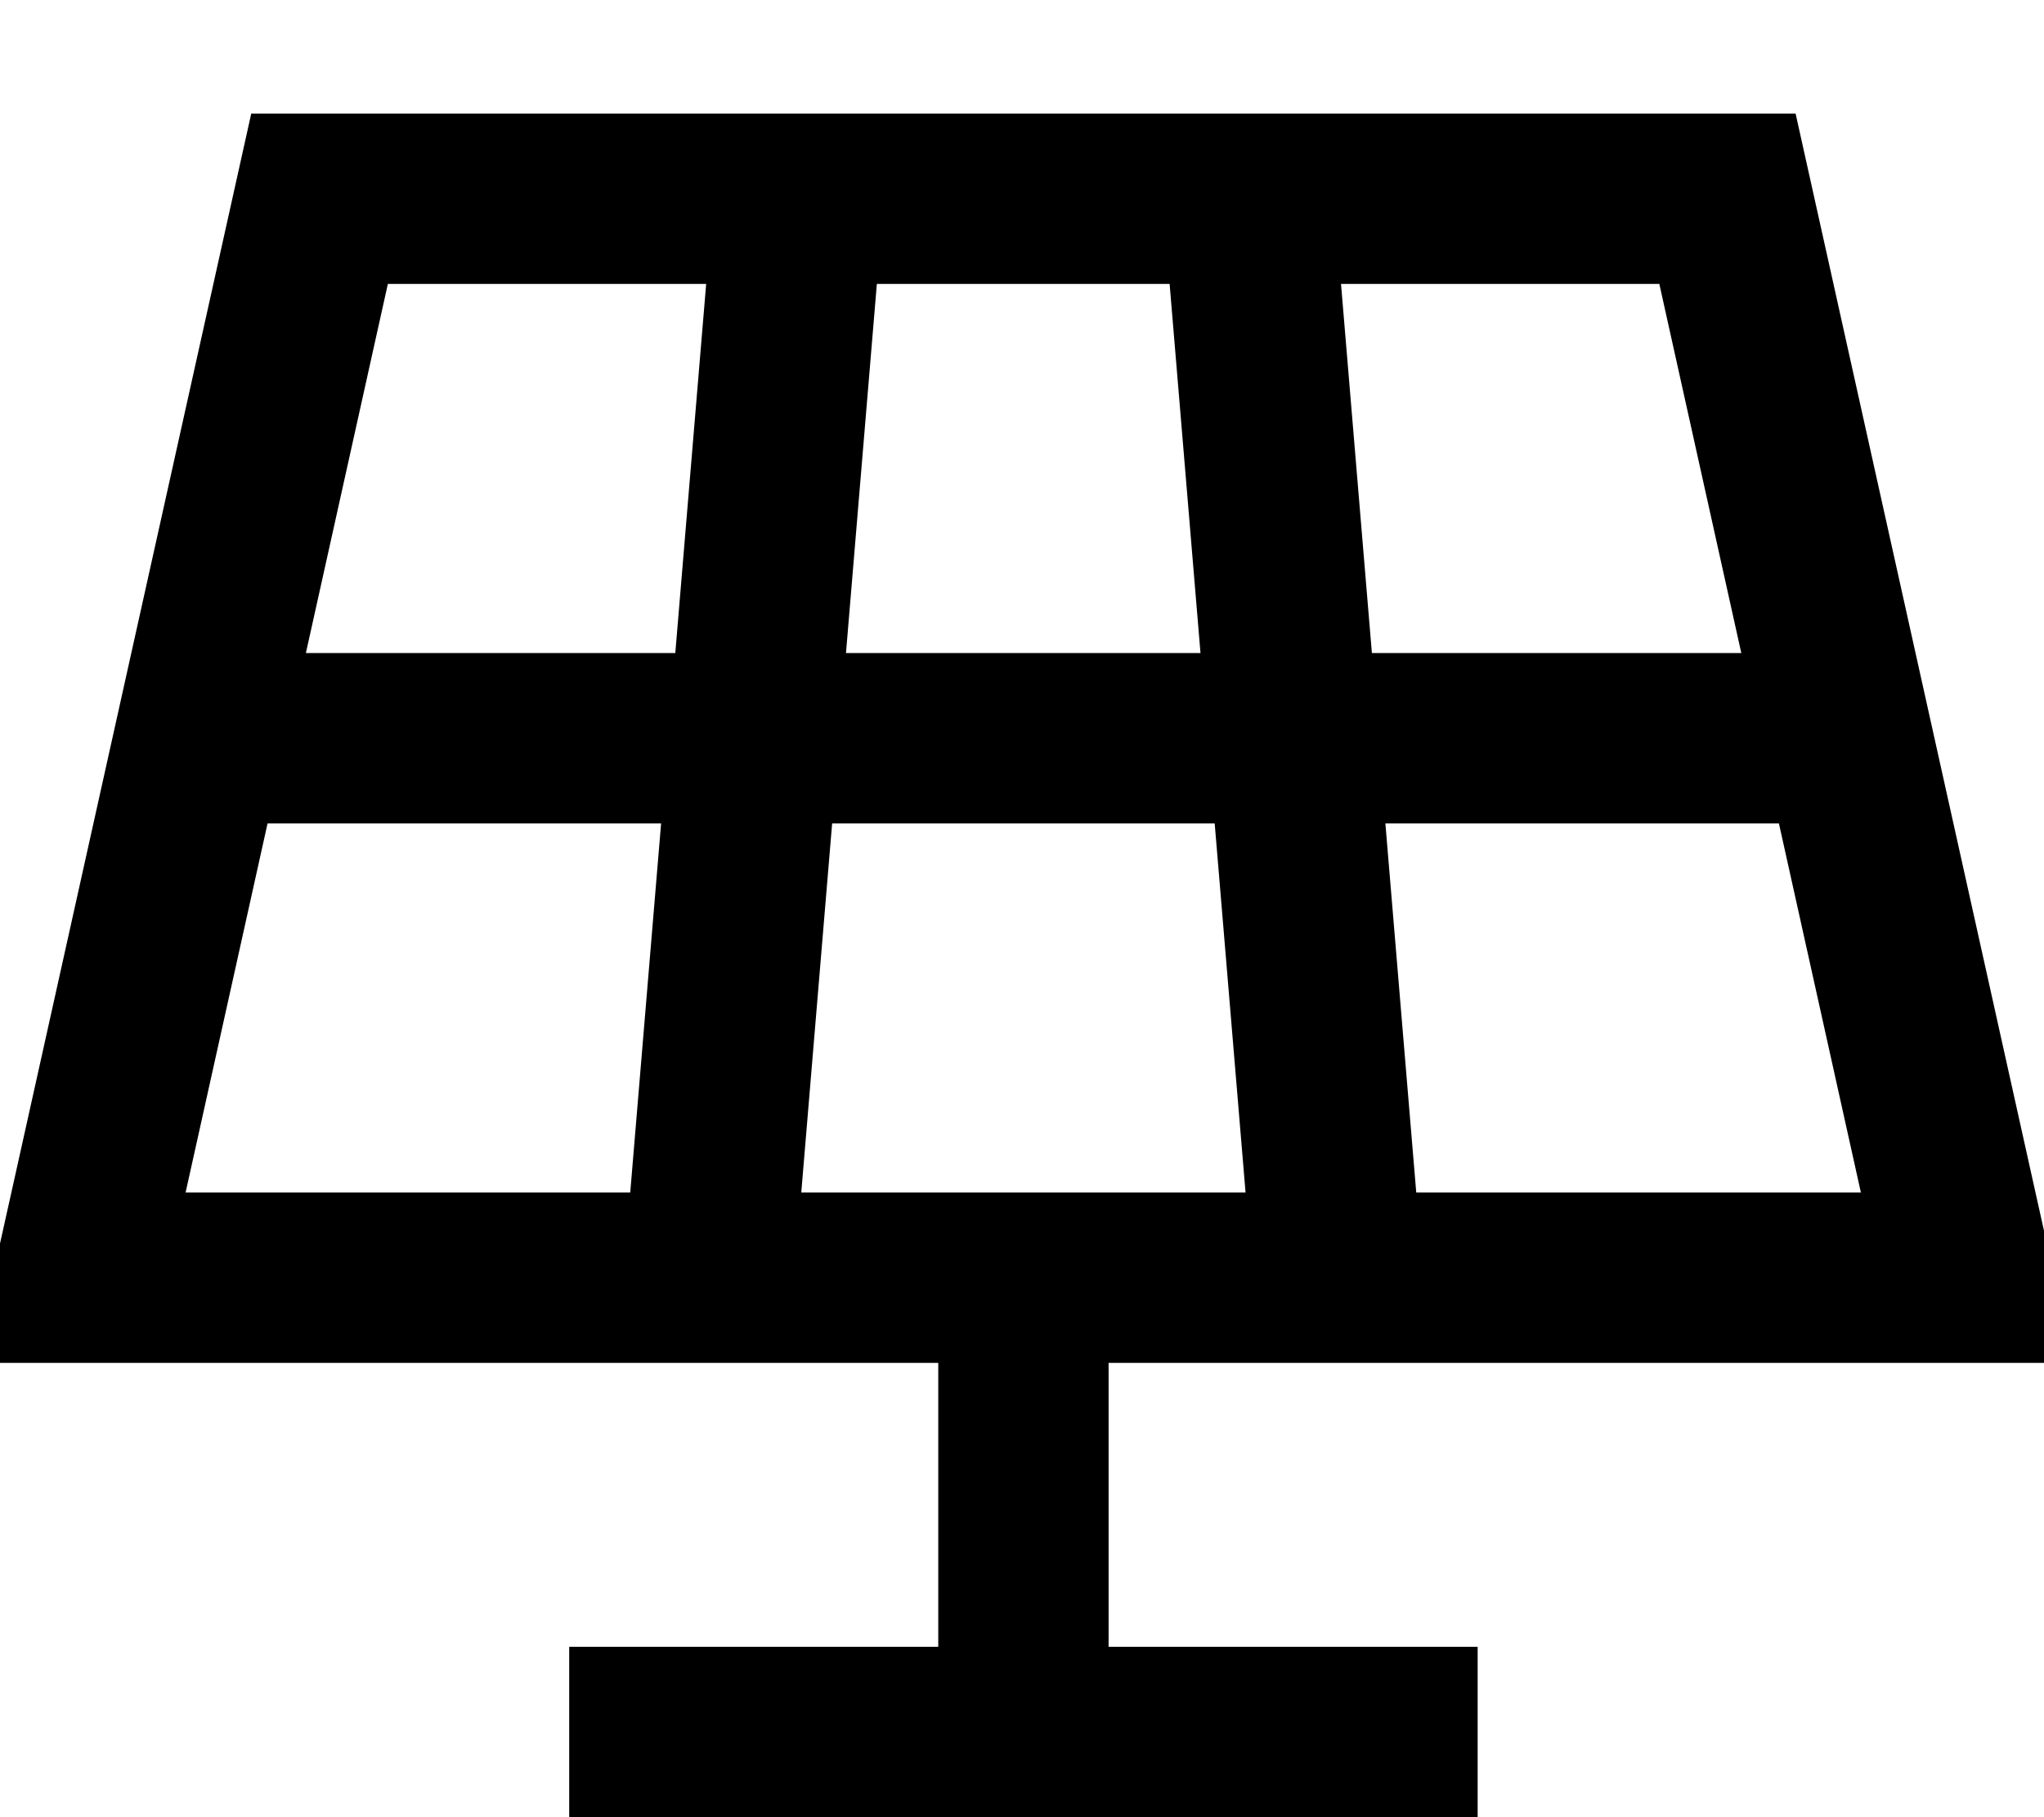
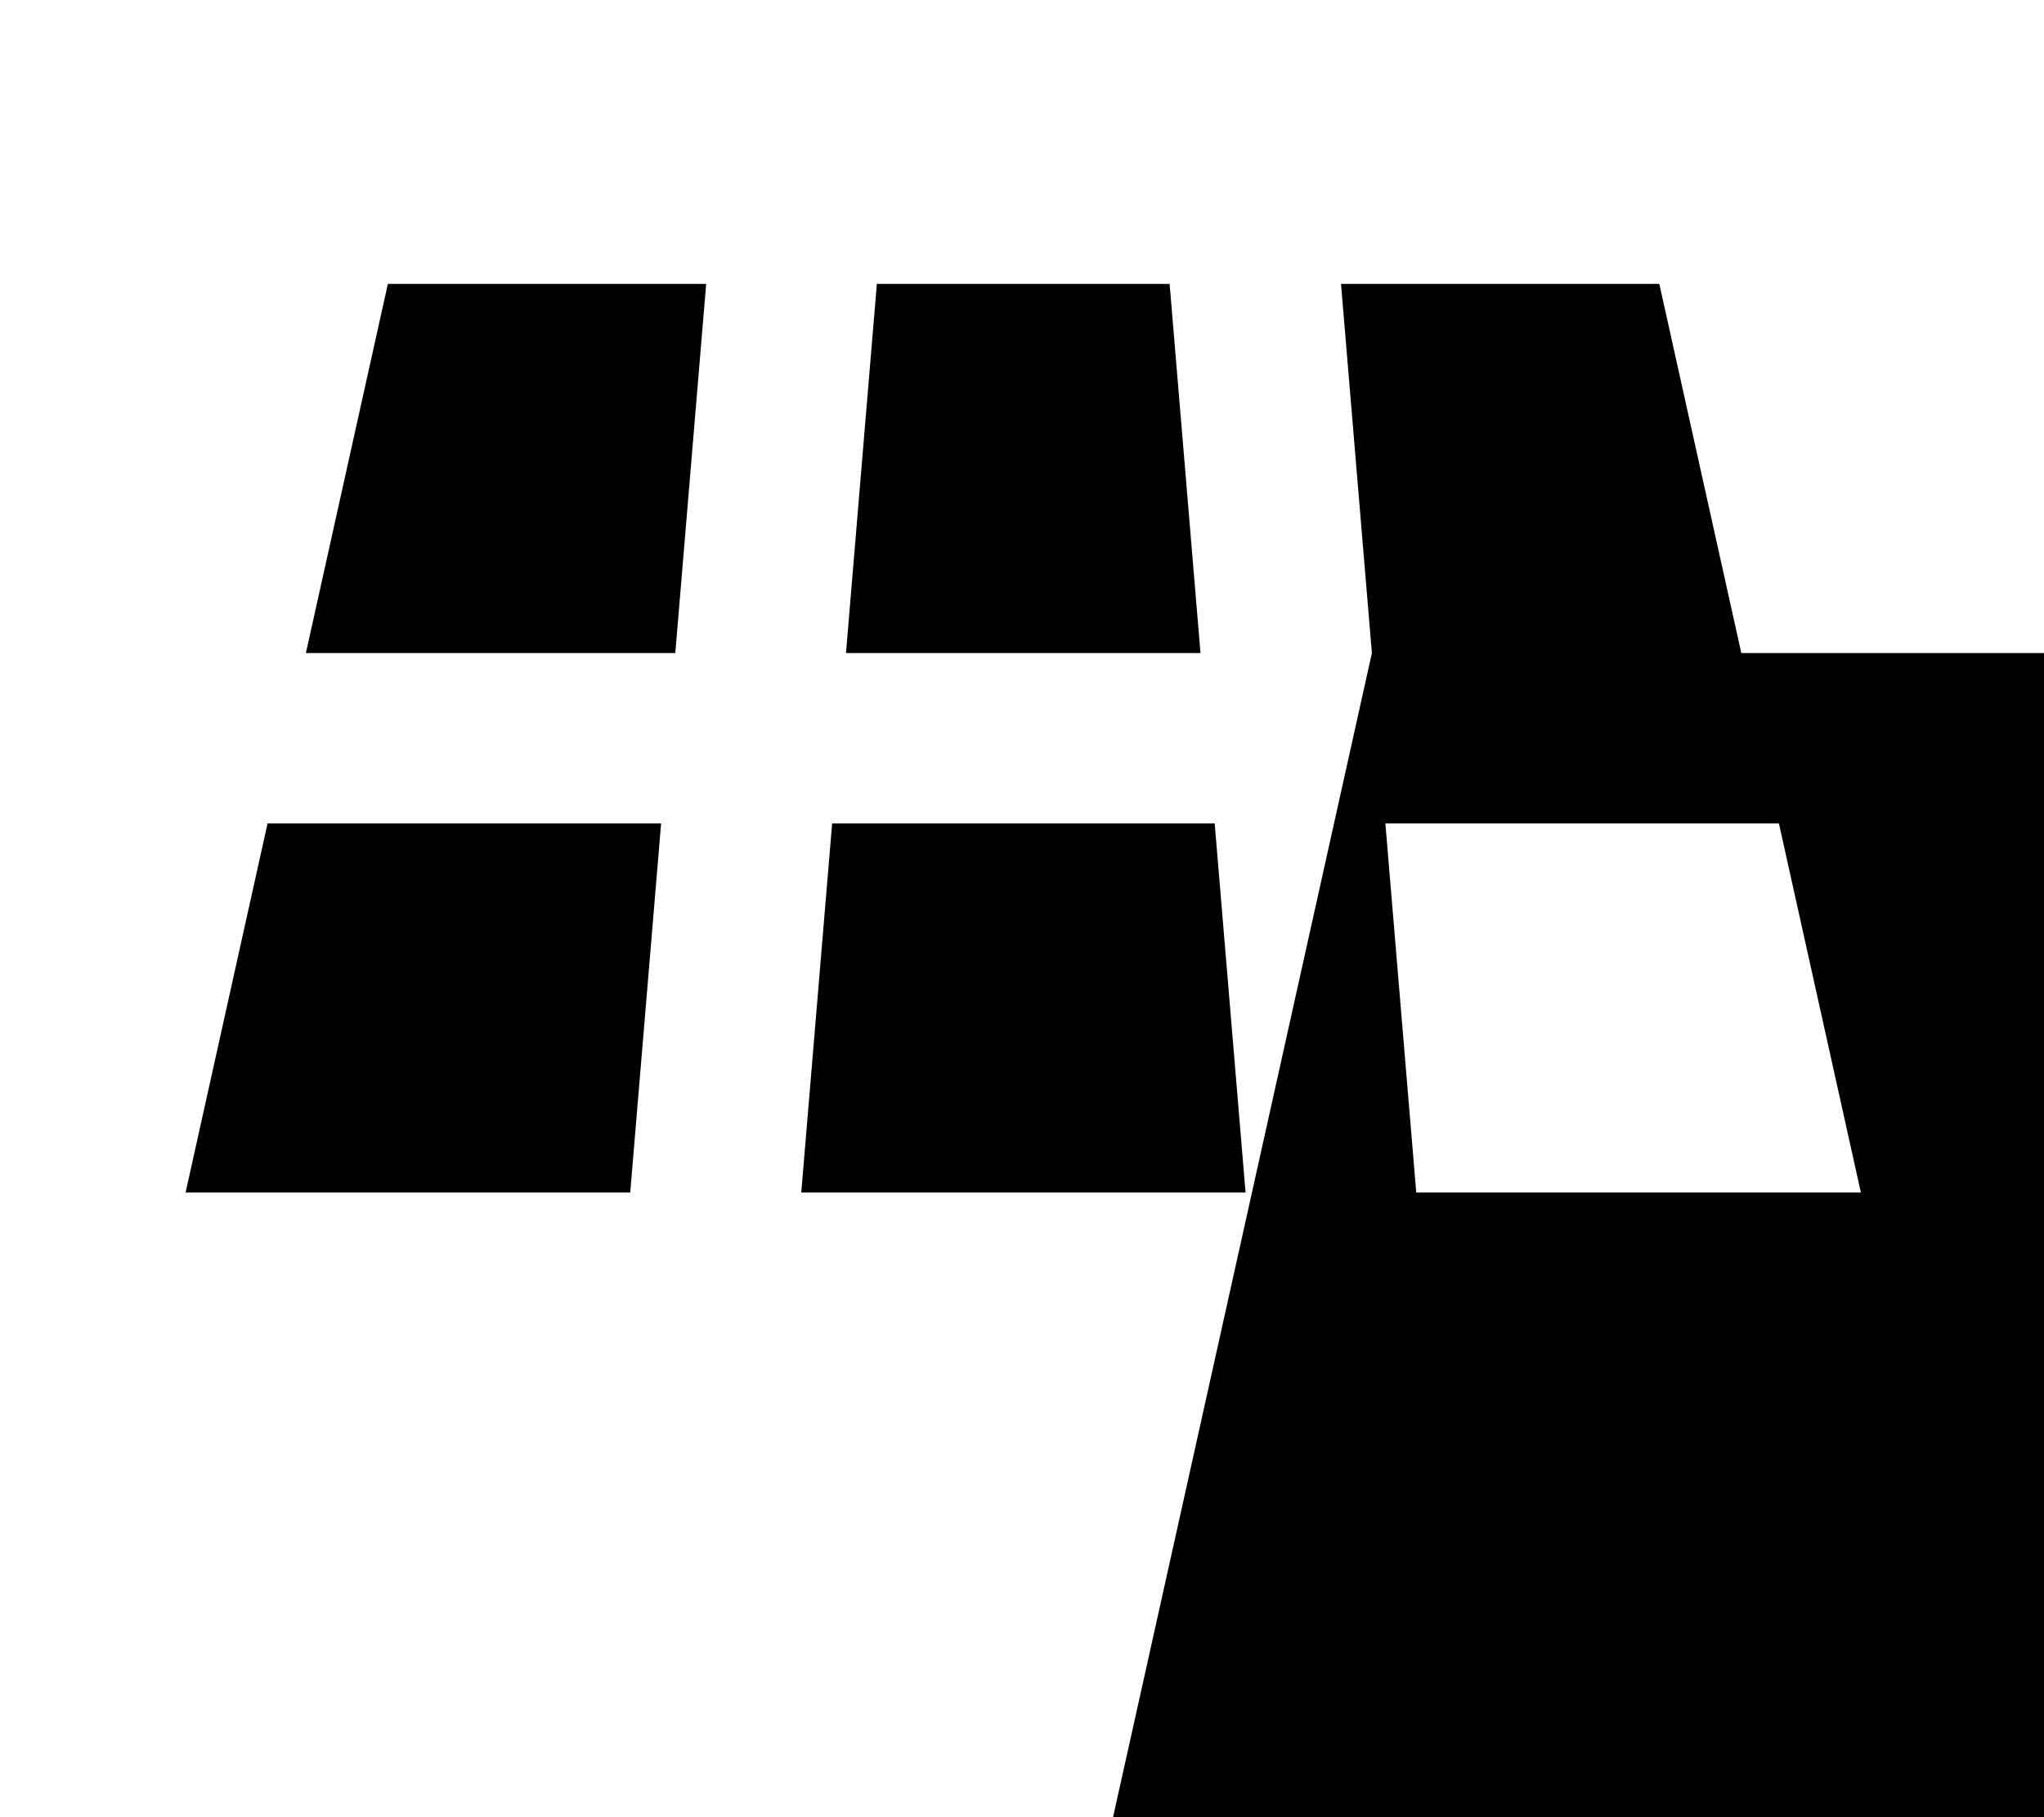
<svg xmlns="http://www.w3.org/2000/svg" viewBox="0 0 576 512">
-   <path fill="currentColor" d="M52.3 336l125.3 0 8.7-104-110.9 0-23.1 104zm138-152l8.7-104-89.7 0-23.1 104 104.2 0zm35.5 152l125.2 0-8.7-104-107.8 0-8.7 104zm12.7-152l99.8 0-8.7-104-82.5 0-8.7 104zM399.1 336l125.3 0-23.1-104-110.9 0 8.7 104zM386.5 184l104.2 0-23.1-104-89.7 0 8.7 104zM70.7 32l435.3 0 67.6 304 10.7 48-271.9 0 0 80 104 0 0 48-256 0 0-48 104 0 0-80-271.9 0 10.7-48 67.6-304z" />
+   <path fill="currentColor" d="M52.3 336l125.3 0 8.7-104-110.9 0-23.1 104zm138-152l8.7-104-89.7 0-23.1 104 104.2 0zm35.5 152l125.2 0-8.7-104-107.8 0-8.7 104zm12.7-152l99.8 0-8.7-104-82.5 0-8.7 104zM399.1 336l125.3 0-23.1-104-110.9 0 8.7 104zM386.5 184l104.2 0-23.1-104-89.7 0 8.7 104zl435.3 0 67.6 304 10.7 48-271.9 0 0 80 104 0 0 48-256 0 0-48 104 0 0-80-271.9 0 10.7-48 67.6-304z" />
</svg>